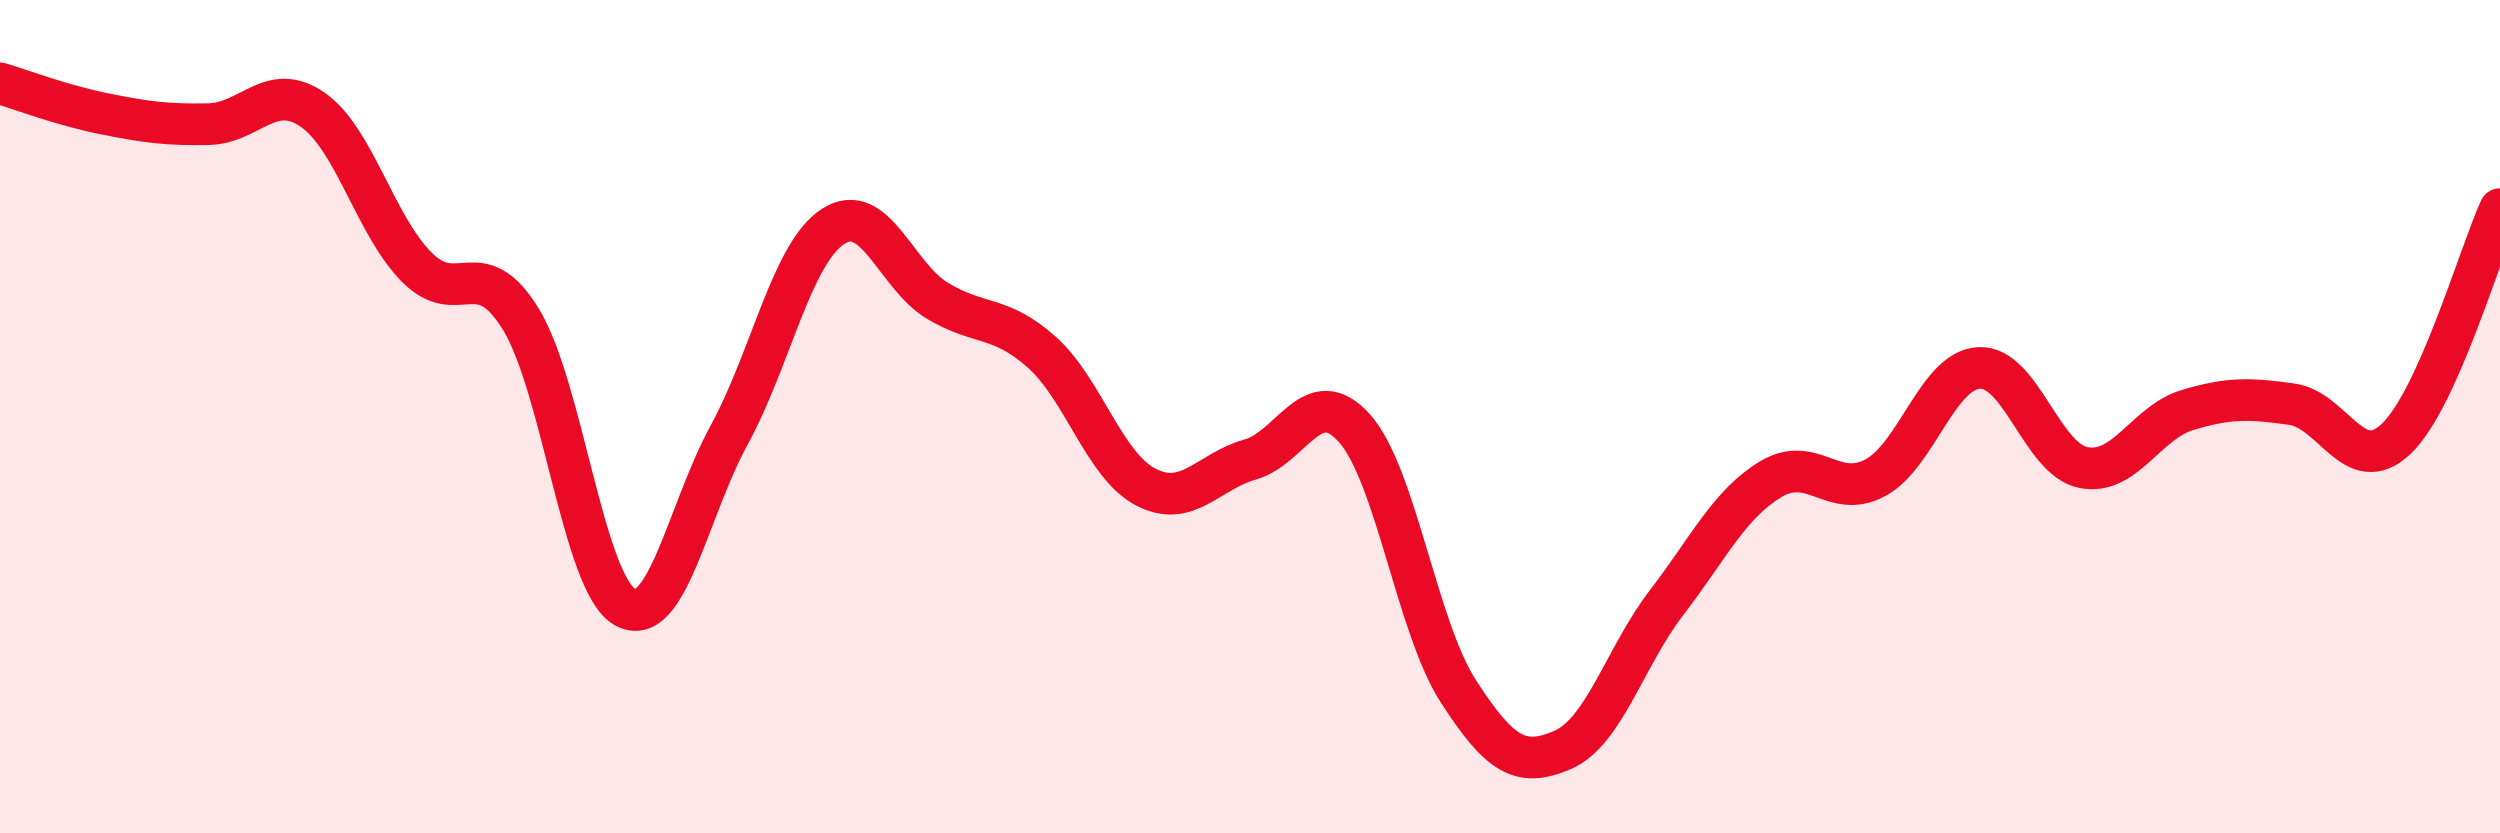
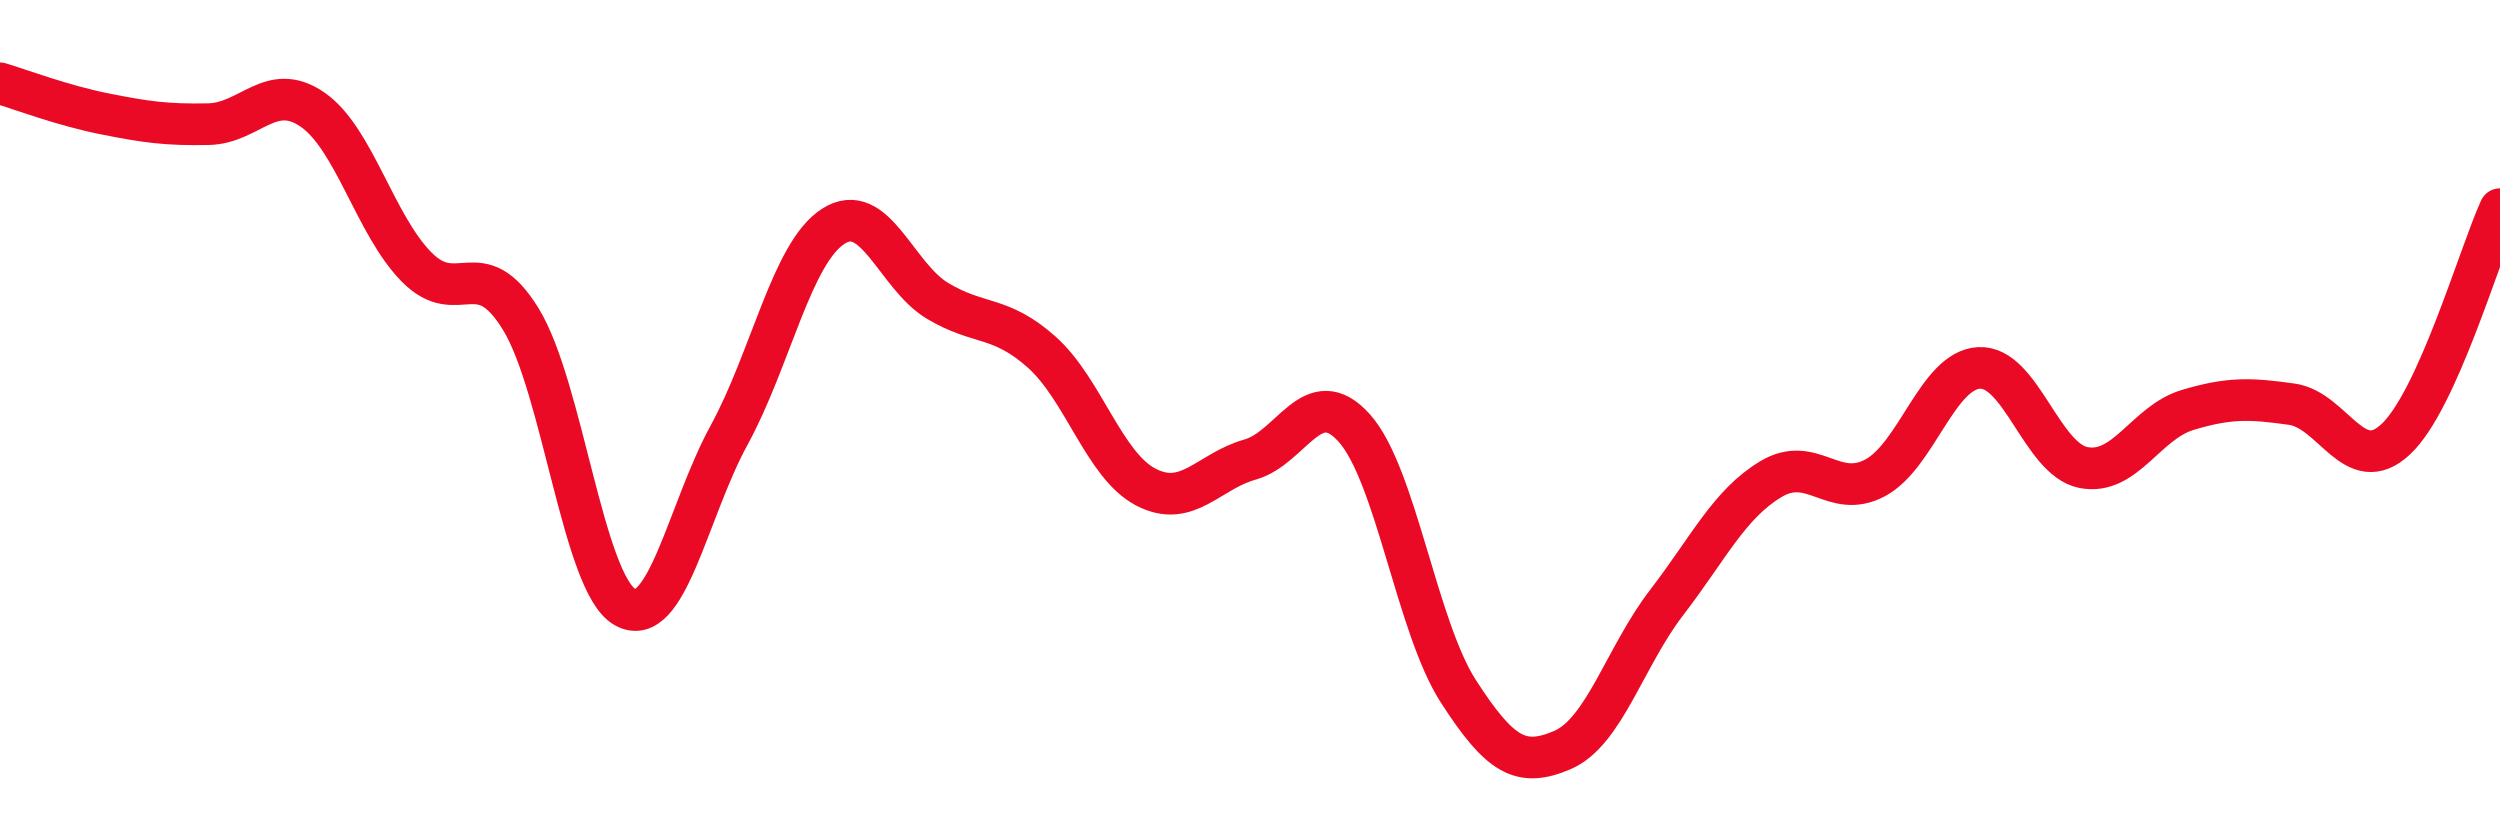
<svg xmlns="http://www.w3.org/2000/svg" width="60" height="20" viewBox="0 0 60 20">
-   <path d="M 0,2 C 0.5,2.15 1.5,2.53 2.5,2.73 C 3.5,2.93 4,3 5,2.98 C 6,2.96 6.5,1.94 7.5,2.63 C 8.5,3.32 9,5.4 10,6.41 C 11,7.42 11.5,6.03 12.5,7.66 C 13.5,9.29 14,14.01 15,14.57 C 16,15.13 16.5,12.27 17.5,10.44 C 18.5,8.61 19,6.07 20,5.43 C 21,4.79 21.5,6.62 22.5,7.22 C 23.5,7.82 24,7.56 25,8.45 C 26,9.34 26.5,11.17 27.5,11.69 C 28.5,12.21 29,11.31 30,11.03 C 31,10.75 31.5,9.16 32.5,10.27 C 33.5,11.38 34,15.04 35,16.59 C 36,18.14 36.5,18.43 37.5,18 C 38.5,17.57 39,15.76 40,14.46 C 41,13.16 41.5,12.1 42.5,11.5 C 43.5,10.9 44,12 45,11.47 C 46,10.94 46.5,8.88 47.5,8.83 C 48.5,8.78 49,11.02 50,11.22 C 51,11.42 51.5,10.14 52.5,9.84 C 53.5,9.54 54,9.56 55,9.7 C 56,9.84 56.5,11.48 57.5,10.54 C 58.5,9.6 59.5,6.12 60,5.02L60 20L0 20Z" fill="#EB0A25" opacity="0.1" stroke-linecap="round" stroke-linejoin="round" />
  <path d="M 0,2 C 0.5,2.15 1.5,2.53 2.5,2.73 C 3.5,2.93 4,3 5,2.98 C 6,2.96 6.5,1.94 7.5,2.63 C 8.5,3.32 9,5.4 10,6.41 C 11,7.42 11.5,6.03 12.5,7.66 C 13.5,9.29 14,14.01 15,14.57 C 16,15.13 16.5,12.27 17.5,10.44 C 18.5,8.61 19,6.07 20,5.43 C 21,4.79 21.5,6.62 22.5,7.22 C 23.5,7.82 24,7.56 25,8.45 C 26,9.34 26.5,11.17 27.5,11.69 C 28.5,12.21 29,11.31 30,11.03 C 31,10.75 31.5,9.16 32.5,10.27 C 33.5,11.38 34,15.04 35,16.59 C 36,18.14 36.5,18.43 37.5,18 C 38.5,17.57 39,15.76 40,14.46 C 41,13.16 41.5,12.1 42.5,11.5 C 43.5,10.9 44,12 45,11.47 C 46,10.94 46.5,8.88 47.5,8.83 C 48.5,8.78 49,11.02 50,11.22 C 51,11.42 51.5,10.14 52.5,9.84 C 53.5,9.54 54,9.56 55,9.7 C 56,9.84 56.5,11.48 57.5,10.54 C 58.5,9.6 59.5,6.12 60,5.02" stroke="#EB0A25" stroke-width="1" fill="none" stroke-linecap="round" stroke-linejoin="round" />
</svg>